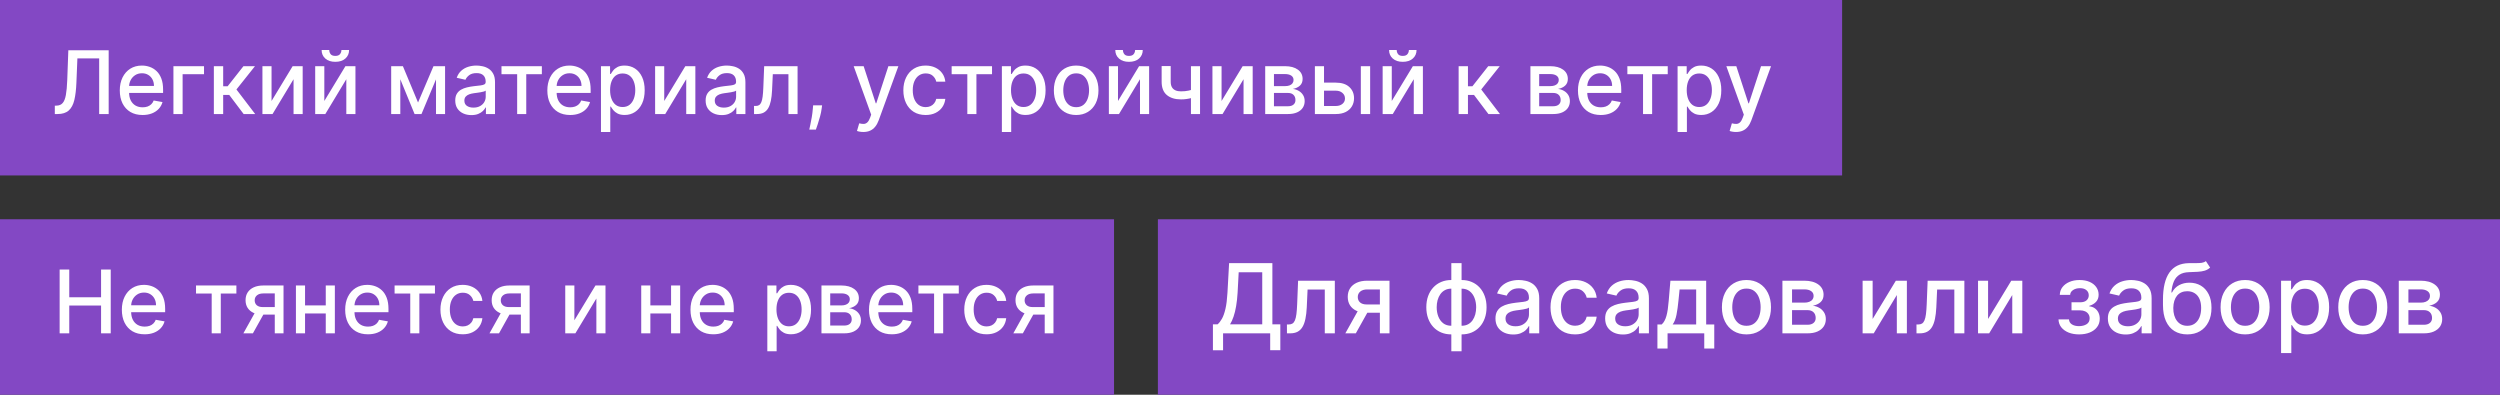
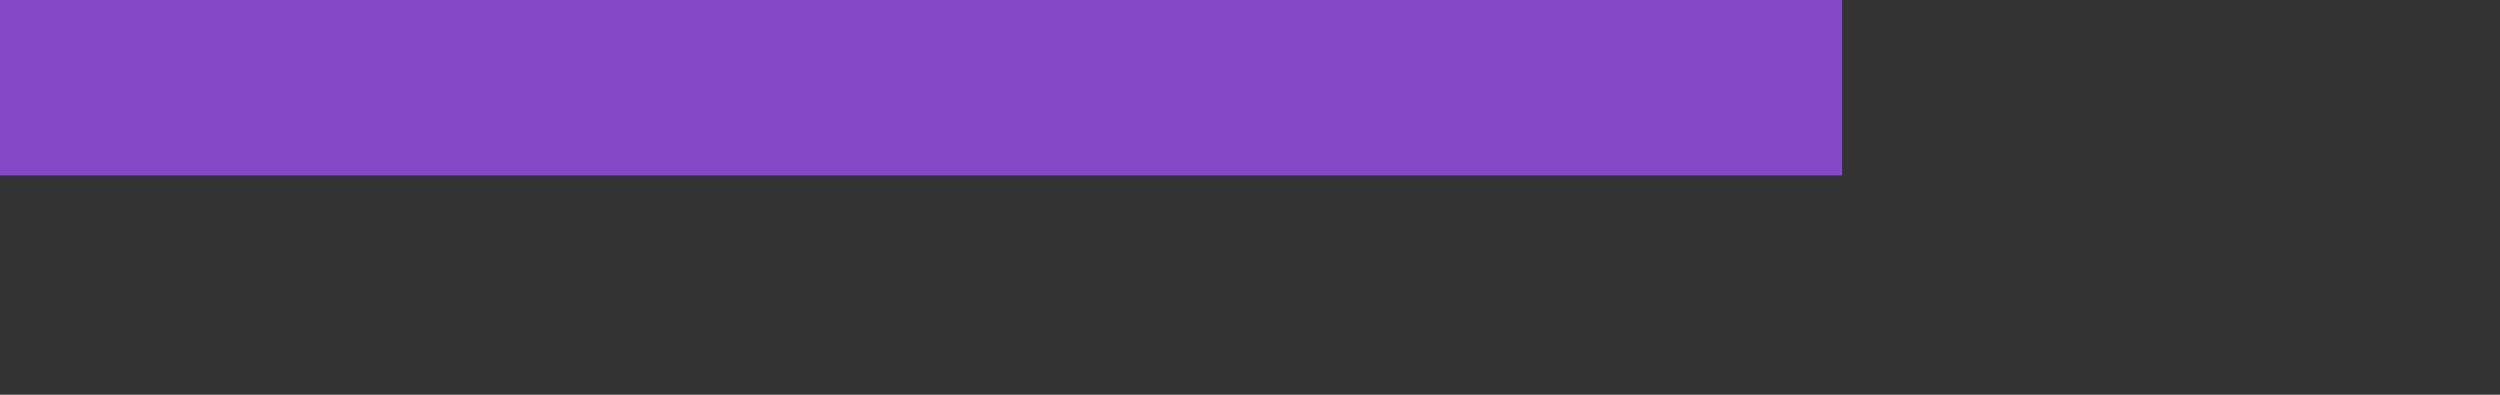
<svg xmlns="http://www.w3.org/2000/svg" width="285" height="45" viewBox="0 0 285 45" fill="none">
  <rect x="0" y="0" width="285" height="45" fill="#333333" stroke="none" />
  <rect width="210" height="20" fill="#8348C4" />
-   <rect y="25" width="127" height="20" fill="#8348C4" />
-   <rect x="132" y="25" width="153" height="20" fill="#8348C4" />
-   <path d="M6.249 13V12.048L6.462 12.041C6.75 12.034 6.978 11.936 7.143 11.746C7.312 11.557 7.433 11.252 7.509 10.83C7.587 10.409 7.639 9.847 7.665 9.143L7.79 5.727H12.389V13H11.305V6.658H8.823L8.71 9.435C8.679 10.213 8.601 10.868 8.475 11.398C8.35 11.926 8.137 12.325 7.836 12.595C7.538 12.865 7.113 13 6.561 13H6.249ZM16.252 13.11C15.715 13.11 15.252 12.995 14.864 12.766C14.478 12.534 14.18 12.208 13.969 11.789C13.76 11.368 13.656 10.874 13.656 10.308C13.656 9.75 13.76 9.257 13.969 8.831C14.18 8.405 14.473 8.072 14.849 7.833C15.228 7.594 15.671 7.474 16.178 7.474C16.485 7.474 16.784 7.525 17.072 7.627C17.361 7.729 17.62 7.889 17.85 8.107C18.08 8.324 18.261 8.607 18.393 8.955C18.526 9.301 18.592 9.721 18.592 10.216V10.592H14.256V9.797H17.552C17.552 9.518 17.495 9.27 17.381 9.055C17.268 8.837 17.108 8.665 16.902 8.54C16.698 8.414 16.459 8.352 16.185 8.352C15.886 8.352 15.626 8.425 15.403 8.572C15.183 8.716 15.013 8.906 14.892 9.14C14.774 9.372 14.714 9.624 14.714 9.896V10.518C14.714 10.882 14.778 11.193 14.906 11.448C15.037 11.704 15.218 11.899 15.45 12.034C15.682 12.167 15.953 12.233 16.263 12.233C16.464 12.233 16.648 12.204 16.813 12.148C16.979 12.088 17.122 12.001 17.243 11.885C17.364 11.769 17.456 11.626 17.52 11.455L18.525 11.636C18.444 11.932 18.3 12.191 18.092 12.414C17.886 12.634 17.626 12.806 17.314 12.929C17.004 13.05 16.65 13.11 16.252 13.11ZM23.258 7.545V8.462H20.818V13H19.77V7.545H23.258ZM24.38 13V7.545H25.442V9.832H25.953L27.753 7.545H29.067L26.954 10.198L29.092 13H27.775L26.131 10.82H25.442V13H24.38ZM30.957 11.512L33.361 7.545H34.505V13H33.465V9.03L31.071 13H29.917V7.545H30.957V11.512ZM36.973 11.512L39.377 7.545H40.521V13H39.48V9.03L37.087 13H35.932V7.545H36.973V11.512ZM38.923 5.699H39.796C39.796 6.099 39.654 6.424 39.37 6.675C39.088 6.924 38.707 7.048 38.227 7.048C37.748 7.048 37.368 6.924 37.087 6.675C36.805 6.424 36.664 6.099 36.664 5.699H37.534C37.534 5.876 37.586 6.034 37.69 6.171C37.794 6.306 37.973 6.374 38.227 6.374C38.475 6.374 38.653 6.306 38.759 6.171C38.868 6.036 38.923 5.879 38.923 5.699ZM47.656 11.686L49.417 7.545H50.333L48.05 13H47.261L45.024 7.545H45.93L47.656 11.686ZM45.635 7.545V13H44.595V7.545H45.635ZM49.705 13V7.545H50.738V13H49.705ZM53.741 13.121C53.395 13.121 53.082 13.057 52.803 12.929C52.524 12.799 52.302 12.611 52.139 12.364C51.978 12.118 51.898 11.816 51.898 11.459C51.898 11.151 51.957 10.898 52.075 10.699C52.194 10.5 52.353 10.343 52.554 10.227C52.756 10.111 52.981 10.023 53.229 9.964C53.478 9.905 53.731 9.86 53.989 9.829C54.316 9.791 54.581 9.76 54.785 9.737C54.988 9.71 55.136 9.669 55.228 9.612C55.321 9.555 55.367 9.463 55.367 9.335V9.31C55.367 9 55.279 8.76 55.104 8.589C54.931 8.419 54.673 8.334 54.33 8.334C53.973 8.334 53.691 8.413 53.485 8.572C53.281 8.728 53.14 8.902 53.062 9.094L52.065 8.866C52.183 8.535 52.356 8.268 52.583 8.064C52.813 7.858 53.077 7.709 53.375 7.616C53.673 7.522 53.987 7.474 54.316 7.474C54.534 7.474 54.764 7.5 55.008 7.553C55.255 7.602 55.484 7.695 55.697 7.83C55.913 7.964 56.089 8.157 56.226 8.408C56.364 8.657 56.432 8.98 56.432 9.378V13H55.395V12.254H55.353C55.284 12.392 55.181 12.527 55.044 12.659C54.907 12.792 54.73 12.902 54.515 12.989C54.299 13.077 54.041 13.121 53.741 13.121ZM53.971 12.268C54.265 12.268 54.516 12.21 54.724 12.095C54.935 11.979 55.095 11.827 55.204 11.64C55.315 11.45 55.371 11.248 55.371 11.033V10.329C55.333 10.367 55.259 10.403 55.15 10.436C55.044 10.467 54.922 10.494 54.785 10.518C54.647 10.539 54.514 10.559 54.383 10.578C54.253 10.595 54.144 10.609 54.057 10.621C53.851 10.647 53.663 10.691 53.492 10.752C53.324 10.814 53.189 10.902 53.087 11.018C52.988 11.132 52.938 11.284 52.938 11.473C52.938 11.736 53.035 11.935 53.229 12.07C53.423 12.202 53.671 12.268 53.971 12.268ZM57.17 8.462V7.545H61.772V8.462H59.993V13H58.956V8.462H57.17ZM64.992 13.11C64.455 13.11 63.992 12.995 63.604 12.766C63.218 12.534 62.92 12.208 62.709 11.789C62.501 11.368 62.397 10.874 62.397 10.308C62.397 9.75 62.501 9.257 62.709 8.831C62.92 8.405 63.213 8.072 63.59 7.833C63.968 7.594 64.411 7.474 64.918 7.474C65.226 7.474 65.524 7.525 65.813 7.627C66.102 7.729 66.361 7.889 66.59 8.107C66.82 8.324 67.001 8.607 67.134 8.955C67.266 9.301 67.333 9.721 67.333 10.216V10.592H62.997V9.797H66.292C66.292 9.518 66.235 9.27 66.122 9.055C66.008 8.837 65.848 8.665 65.642 8.54C65.439 8.414 65.2 8.352 64.925 8.352C64.627 8.352 64.366 8.425 64.144 8.572C63.923 8.716 63.753 8.906 63.632 9.14C63.514 9.372 63.455 9.624 63.455 9.896V10.518C63.455 10.882 63.519 11.193 63.647 11.448C63.777 11.704 63.958 11.899 64.19 12.034C64.422 12.167 64.693 12.233 65.003 12.233C65.204 12.233 65.388 12.204 65.553 12.148C65.719 12.088 65.862 12.001 65.983 11.885C66.104 11.769 66.196 11.626 66.26 11.455L67.265 11.636C67.185 11.932 67.04 12.191 66.832 12.414C66.626 12.634 66.367 12.806 66.054 12.929C65.744 13.05 65.39 13.11 64.992 13.11ZM68.511 15.046V7.545H69.548V8.43H69.636C69.698 8.316 69.787 8.185 69.903 8.036C70.019 7.886 70.18 7.756 70.386 7.645C70.592 7.531 70.864 7.474 71.202 7.474C71.643 7.474 72.036 7.586 72.381 7.808C72.727 8.031 72.998 8.352 73.195 8.771C73.394 9.19 73.493 9.694 73.493 10.283C73.493 10.873 73.395 11.378 73.198 11.8C73.002 12.219 72.732 12.542 72.388 12.769C72.045 12.994 71.653 13.107 71.213 13.107C70.882 13.107 70.611 13.051 70.4 12.94C70.192 12.828 70.028 12.698 69.91 12.549C69.791 12.4 69.7 12.267 69.636 12.151H69.572V15.046H68.511ZM69.551 10.273C69.551 10.656 69.607 10.992 69.718 11.281C69.829 11.57 69.99 11.796 70.201 11.96C70.412 12.12 70.67 12.201 70.975 12.201C71.292 12.201 71.558 12.117 71.771 11.949C71.984 11.778 72.145 11.548 72.254 11.256C72.365 10.965 72.421 10.637 72.421 10.273C72.421 9.913 72.366 9.59 72.257 9.303C72.151 9.017 71.99 8.791 71.774 8.625C71.561 8.459 71.295 8.376 70.975 8.376C70.667 8.376 70.407 8.456 70.194 8.614C69.983 8.773 69.823 8.994 69.715 9.278C69.606 9.562 69.551 9.894 69.551 10.273ZM75.723 11.512L78.127 7.545H79.271V13H78.23V9.03L75.837 13H74.683V7.545H75.723V11.512ZM82.285 13.121C81.94 13.121 81.627 13.057 81.348 12.929C81.069 12.799 80.847 12.611 80.684 12.364C80.523 12.118 80.442 11.816 80.442 11.459C80.442 11.151 80.502 10.898 80.62 10.699C80.738 10.5 80.898 10.343 81.099 10.227C81.301 10.111 81.526 10.023 81.774 9.964C82.023 9.905 82.276 9.86 82.534 9.829C82.861 9.791 83.126 9.76 83.329 9.737C83.533 9.71 83.681 9.669 83.773 9.612C83.866 9.555 83.912 9.463 83.912 9.335V9.31C83.912 9 83.824 8.76 83.649 8.589C83.476 8.419 83.218 8.334 82.875 8.334C82.517 8.334 82.236 8.413 82.03 8.572C81.826 8.728 81.685 8.902 81.607 9.094L80.609 8.866C80.728 8.535 80.901 8.268 81.128 8.064C81.358 7.858 81.621 7.709 81.92 7.616C82.218 7.522 82.532 7.474 82.861 7.474C83.079 7.474 83.309 7.5 83.553 7.553C83.799 7.602 84.029 7.695 84.242 7.83C84.458 7.964 84.634 8.157 84.771 8.408C84.909 8.657 84.977 8.98 84.977 9.378V13H83.94V12.254H83.898C83.829 12.392 83.726 12.527 83.589 12.659C83.451 12.792 83.275 12.902 83.06 12.989C82.844 13.077 82.586 13.121 82.285 13.121ZM82.516 12.268C82.81 12.268 83.061 12.21 83.269 12.095C83.48 11.979 83.64 11.827 83.749 11.64C83.86 11.45 83.915 11.248 83.915 11.033V10.329C83.878 10.367 83.804 10.403 83.695 10.436C83.589 10.467 83.467 10.494 83.329 10.518C83.192 10.539 83.058 10.559 82.928 10.578C82.798 10.595 82.689 10.609 82.602 10.621C82.396 10.647 82.207 10.691 82.037 10.752C81.869 10.814 81.734 10.902 81.632 11.018C81.533 11.132 81.483 11.284 81.483 11.473C81.483 11.736 81.58 11.935 81.774 12.07C81.968 12.202 82.216 12.268 82.516 12.268ZM85.962 13L85.958 12.08H86.154C86.305 12.08 86.432 12.048 86.534 11.984C86.638 11.918 86.723 11.807 86.789 11.651C86.856 11.494 86.906 11.279 86.942 11.004C86.978 10.727 87.004 10.379 87.02 9.96L87.116 7.545H90.923V13H89.882V8.462H88.1L88.014 10.315C87.993 10.765 87.947 11.158 87.876 11.494C87.807 11.831 87.707 12.111 87.574 12.336C87.442 12.559 87.271 12.725 87.063 12.837C86.854 12.945 86.601 13 86.303 13H85.962ZM93.72 12.006L93.667 12.393C93.631 12.677 93.571 12.973 93.486 13.28C93.403 13.591 93.317 13.878 93.227 14.143C93.139 14.409 93.067 14.619 93.01 14.776H92.257C92.288 14.629 92.331 14.43 92.385 14.179C92.439 13.93 92.493 13.652 92.545 13.345C92.597 13.037 92.636 12.723 92.662 12.403L92.697 12.006H93.72ZM98.42 15.046C98.261 15.046 98.117 15.032 97.987 15.006C97.857 14.983 97.76 14.957 97.696 14.928L97.951 14.058C98.145 14.11 98.318 14.133 98.47 14.126C98.621 14.119 98.755 14.062 98.871 13.955C98.99 13.849 99.094 13.675 99.184 13.433L99.315 13.071L97.319 7.545H98.456L99.837 11.778H99.894L101.275 7.545H102.415L100.167 13.728C100.063 14.012 99.93 14.252 99.769 14.449C99.609 14.648 99.417 14.797 99.194 14.896C98.972 14.996 98.714 15.046 98.42 15.046ZM105.525 13.11C104.997 13.11 104.543 12.991 104.161 12.751C103.783 12.51 103.491 12.177 103.288 11.754C103.084 11.33 102.982 10.845 102.982 10.298C102.982 9.744 103.087 9.255 103.295 8.831C103.503 8.405 103.797 8.072 104.176 7.833C104.554 7.594 105.001 7.474 105.514 7.474C105.929 7.474 106.298 7.551 106.622 7.705C106.947 7.857 107.208 8.07 107.407 8.344C107.608 8.619 107.728 8.94 107.766 9.307H106.732C106.676 9.051 106.545 8.831 106.342 8.646C106.141 8.462 105.871 8.369 105.532 8.369C105.236 8.369 104.977 8.447 104.754 8.604C104.534 8.758 104.363 8.978 104.24 9.264C104.116 9.548 104.055 9.884 104.055 10.273C104.055 10.671 104.115 11.014 104.236 11.303C104.357 11.591 104.527 11.815 104.747 11.974C104.97 12.132 105.231 12.212 105.532 12.212C105.733 12.212 105.916 12.175 106.079 12.102C106.245 12.026 106.383 11.918 106.494 11.778C106.608 11.639 106.687 11.471 106.732 11.274H107.766C107.728 11.627 107.613 11.942 107.421 12.219C107.23 12.496 106.973 12.713 106.651 12.872C106.331 13.031 105.956 13.11 105.525 13.11ZM108.488 8.462V7.545H113.091V8.462H111.312V13H110.275V8.462H108.488ZM114.214 15.046V7.545H115.251V8.43H115.339C115.401 8.316 115.49 8.185 115.606 8.036C115.722 7.886 115.883 7.756 116.089 7.645C116.295 7.531 116.567 7.474 116.906 7.474C117.346 7.474 117.739 7.586 118.085 7.808C118.43 8.031 118.701 8.352 118.898 8.771C119.097 9.19 119.196 9.694 119.196 10.283C119.196 10.873 119.098 11.378 118.901 11.8C118.705 12.219 118.435 12.542 118.092 12.769C117.748 12.994 117.357 13.107 116.916 13.107C116.585 13.107 116.314 13.051 116.103 12.94C115.895 12.828 115.731 12.698 115.613 12.549C115.495 12.4 115.403 12.267 115.339 12.151H115.276V15.046H114.214ZM115.254 10.273C115.254 10.656 115.31 10.992 115.421 11.281C115.532 11.57 115.693 11.796 115.904 11.96C116.115 12.12 116.373 12.201 116.678 12.201C116.996 12.201 117.261 12.117 117.474 11.949C117.687 11.778 117.848 11.548 117.957 11.256C118.068 10.965 118.124 10.637 118.124 10.273C118.124 9.913 118.069 9.59 117.96 9.303C117.854 9.017 117.693 8.791 117.477 8.625C117.264 8.459 116.998 8.376 116.678 8.376C116.371 8.376 116.11 8.456 115.897 8.614C115.686 8.773 115.527 8.994 115.418 9.278C115.309 9.562 115.254 9.894 115.254 10.273ZM122.683 13.11C122.172 13.11 121.726 12.993 121.344 12.758C120.963 12.524 120.667 12.196 120.457 11.775C120.246 11.354 120.141 10.861 120.141 10.298C120.141 9.732 120.246 9.237 120.457 8.813C120.667 8.389 120.963 8.06 121.344 7.826C121.726 7.592 122.172 7.474 122.683 7.474C123.195 7.474 123.641 7.592 124.022 7.826C124.403 8.06 124.699 8.389 124.91 8.813C125.121 9.237 125.226 9.732 125.226 10.298C125.226 10.861 125.121 11.354 124.91 11.775C124.699 12.196 124.403 12.524 124.022 12.758C123.641 12.993 123.195 13.11 122.683 13.11ZM122.687 12.219C123.018 12.219 123.293 12.131 123.511 11.956C123.728 11.781 123.889 11.548 123.994 11.256C124.1 10.965 124.153 10.644 124.153 10.294C124.153 9.946 124.1 9.626 123.994 9.335C123.889 9.042 123.728 8.806 123.511 8.629C123.293 8.451 123.018 8.362 122.687 8.362C122.353 8.362 122.076 8.451 121.856 8.629C121.638 8.806 121.476 9.042 121.369 9.335C121.265 9.626 121.213 9.946 121.213 10.294C121.213 10.644 121.265 10.965 121.369 11.256C121.476 11.548 121.638 11.781 121.856 11.956C122.076 12.131 122.353 12.219 122.687 12.219ZM127.452 11.512L129.856 7.545H130.999V13H129.959V9.03L127.565 13H126.411V7.545H127.452V11.512ZM129.401 5.699H130.275C130.275 6.099 130.133 6.424 129.849 6.675C129.567 6.924 129.186 7.048 128.705 7.048C128.227 7.048 127.847 6.924 127.565 6.675C127.283 6.424 127.143 6.099 127.143 5.699H128.013C128.013 5.876 128.065 6.034 128.169 6.171C128.273 6.306 128.452 6.374 128.705 6.374C128.954 6.374 129.131 6.306 129.238 6.171C129.347 6.036 129.401 5.879 129.401 5.699ZM136.805 7.545V13H135.768V7.545H136.805ZM136.354 10.077V10.994C136.191 11.06 136.018 11.119 135.836 11.171C135.653 11.221 135.462 11.26 135.26 11.288C135.059 11.317 134.85 11.331 134.632 11.331C133.957 11.331 133.421 11.166 133.023 10.837C132.626 10.506 132.427 9.999 132.427 9.317V7.535H133.46V9.317C133.46 9.576 133.507 9.785 133.602 9.946C133.697 10.107 133.832 10.225 134.007 10.301C134.182 10.377 134.39 10.415 134.632 10.415C134.952 10.415 135.246 10.385 135.516 10.326C135.788 10.264 136.068 10.182 136.354 10.077ZM139.258 11.512L141.662 7.545H142.806V13H141.765V9.03L139.372 13H138.218V7.545H139.258V11.512ZM144.233 13V7.545H146.495C147.111 7.545 147.599 7.677 147.958 7.94C148.318 8.2 148.498 8.554 148.498 9.001C148.498 9.321 148.396 9.574 148.193 9.761C147.989 9.948 147.719 10.074 147.383 10.138C147.627 10.166 147.851 10.24 148.054 10.358C148.258 10.474 148.421 10.63 148.544 10.827C148.67 11.023 148.733 11.258 148.733 11.53C148.733 11.819 148.658 12.074 148.509 12.297C148.36 12.517 148.143 12.69 147.859 12.815C147.577 12.938 147.238 13 146.84 13H144.233ZM145.231 12.112H146.84C147.103 12.112 147.309 12.05 147.458 11.924C147.607 11.799 147.681 11.628 147.681 11.413C147.681 11.159 147.607 10.96 147.458 10.816C147.309 10.669 147.103 10.596 146.84 10.596H145.231V12.112ZM145.231 9.818H146.506C146.705 9.818 146.875 9.79 147.017 9.733C147.162 9.676 147.272 9.596 147.348 9.491C147.426 9.385 147.465 9.259 147.465 9.115C147.465 8.904 147.378 8.74 147.206 8.621C147.033 8.503 146.796 8.444 146.495 8.444H145.231V9.818ZM150.696 9.42H152.28C152.948 9.42 153.462 9.586 153.821 9.918C154.181 10.249 154.361 10.676 154.361 11.2C154.361 11.54 154.281 11.847 154.12 12.119C153.959 12.392 153.723 12.607 153.413 12.766C153.103 12.922 152.725 13 152.28 13H149.897V7.545H150.938V12.084H152.28C152.586 12.084 152.837 12.005 153.033 11.846C153.23 11.685 153.328 11.48 153.328 11.232C153.328 10.969 153.23 10.755 153.033 10.589C152.837 10.421 152.586 10.337 152.28 10.337H150.696V9.42ZM155.135 13V7.545H156.197V13H155.135ZM158.662 11.512L161.067 7.545H162.21V13H161.17V9.03L158.776 13H157.622V7.545H158.662V11.512ZM160.612 5.699H161.486C161.486 6.099 161.344 6.424 161.059 6.675C160.778 6.924 160.397 7.048 159.916 7.048C159.438 7.048 159.058 6.924 158.776 6.675C158.494 6.424 158.354 6.099 158.354 5.699H159.224C159.224 5.876 159.276 6.034 159.38 6.171C159.484 6.306 159.663 6.374 159.916 6.374C160.165 6.374 160.342 6.306 160.449 6.171C160.558 6.036 160.612 5.879 160.612 5.699ZM166.284 13V7.545H167.346V9.832H167.857L169.658 7.545H170.972L168.859 10.198L170.996 13H169.679L168.035 10.82H167.346V13H166.284ZM174.468 13V7.545H176.73C177.345 7.545 177.833 7.677 178.193 7.94C178.553 8.2 178.733 8.554 178.733 9.001C178.733 9.321 178.631 9.574 178.427 9.761C178.224 9.948 177.954 10.074 177.618 10.138C177.861 10.166 178.085 10.24 178.289 10.358C178.492 10.474 178.656 10.63 178.779 10.827C178.904 11.023 178.967 11.258 178.967 11.53C178.967 11.819 178.892 12.074 178.743 12.297C178.594 12.517 178.377 12.69 178.093 12.815C177.812 12.938 177.472 13 177.074 13H174.468ZM175.466 12.112H177.074C177.337 12.112 177.543 12.05 177.692 11.924C177.841 11.799 177.916 11.628 177.916 11.413C177.916 11.159 177.841 10.96 177.692 10.816C177.543 10.669 177.337 10.596 177.074 10.596H175.466V12.112ZM175.466 9.818H176.74C176.939 9.818 177.11 9.79 177.252 9.733C177.396 9.676 177.506 9.596 177.582 9.491C177.66 9.385 177.699 9.259 177.699 9.115C177.699 8.904 177.613 8.74 177.44 8.621C177.267 8.503 177.03 8.444 176.73 8.444H175.466V9.818ZM182.483 13.11C181.945 13.11 181.482 12.995 181.094 12.766C180.708 12.534 180.41 12.208 180.199 11.789C179.991 11.368 179.887 10.874 179.887 10.308C179.887 9.75 179.991 9.257 180.199 8.831C180.41 8.405 180.703 8.072 181.08 7.833C181.459 7.594 181.901 7.474 182.408 7.474C182.716 7.474 183.014 7.525 183.303 7.627C183.592 7.729 183.851 7.889 184.081 8.107C184.31 8.324 184.491 8.607 184.624 8.955C184.757 9.301 184.823 9.721 184.823 10.216V10.592H180.487V9.797H183.782C183.782 9.518 183.725 9.27 183.612 9.055C183.498 8.837 183.338 8.665 183.132 8.54C182.929 8.414 182.69 8.352 182.415 8.352C182.117 8.352 181.856 8.425 181.634 8.572C181.414 8.716 181.243 8.906 181.123 9.14C181.004 9.372 180.945 9.624 180.945 9.896V10.518C180.945 10.882 181.009 11.193 181.137 11.448C181.267 11.704 181.448 11.899 181.68 12.034C181.912 12.167 182.183 12.233 182.493 12.233C182.694 12.233 182.878 12.204 183.044 12.148C183.209 12.088 183.353 12.001 183.473 11.885C183.594 11.769 183.686 11.626 183.75 11.455L184.755 11.636C184.675 11.932 184.53 12.191 184.322 12.414C184.116 12.634 183.857 12.806 183.544 12.929C183.234 13.05 182.88 13.11 182.483 13.11ZM185.52 8.462V7.545H190.122V8.462H188.343V13H187.306V8.462H185.52ZM191.245 15.046V7.545H192.282V8.43H192.371C192.432 8.316 192.521 8.185 192.637 8.036C192.753 7.886 192.914 7.756 193.12 7.645C193.326 7.531 193.598 7.474 193.937 7.474C194.377 7.474 194.77 7.586 195.116 7.808C195.461 8.031 195.732 8.352 195.929 8.771C196.128 9.19 196.227 9.694 196.227 10.283C196.227 10.873 196.129 11.378 195.933 11.8C195.736 12.219 195.466 12.542 195.123 12.769C194.78 12.994 194.388 13.107 193.947 13.107C193.616 13.107 193.345 13.051 193.134 12.94C192.926 12.828 192.763 12.698 192.644 12.549C192.526 12.4 192.435 12.267 192.371 12.151H192.307V15.046H191.245ZM192.286 10.273C192.286 10.656 192.341 10.992 192.452 11.281C192.564 11.57 192.725 11.796 192.935 11.96C193.146 12.12 193.404 12.201 193.71 12.201C194.027 12.201 194.292 12.117 194.505 11.949C194.718 11.778 194.879 11.548 194.988 11.256C195.099 10.965 195.155 10.637 195.155 10.273C195.155 9.913 195.1 9.59 194.991 9.303C194.885 9.017 194.724 8.791 194.509 8.625C194.295 8.459 194.029 8.376 193.71 8.376C193.402 8.376 193.141 8.456 192.928 8.614C192.718 8.773 192.558 8.994 192.449 9.278C192.34 9.562 192.286 9.894 192.286 10.273ZM197.903 15.046C197.744 15.046 197.599 15.032 197.469 15.006C197.339 14.983 197.242 14.957 197.178 14.928L197.434 14.058C197.628 14.11 197.801 14.133 197.952 14.126C198.104 14.119 198.238 14.062 198.354 13.955C198.472 13.849 198.576 13.675 198.666 13.433L198.797 13.071L196.802 7.545H197.938L199.319 11.778H199.376L200.758 7.545H201.898L199.65 13.728C199.546 14.012 199.413 14.252 199.252 14.449C199.091 14.648 198.899 14.797 198.677 14.896C198.454 14.996 198.196 15.046 197.903 15.046Z" fill="white" />
-   <path d="M6.799 38V30.727H7.896V33.888H11.522V30.727H12.623V38H11.522V34.829H7.896V38H6.799ZM16.486 38.11C15.949 38.11 15.486 37.995 15.098 37.766C14.712 37.534 14.414 37.208 14.203 36.789C13.995 36.368 13.891 35.874 13.891 35.308C13.891 34.749 13.995 34.257 14.203 33.831C14.414 33.405 14.707 33.072 15.084 32.833C15.463 32.594 15.905 32.474 16.412 32.474C16.72 32.474 17.018 32.525 17.307 32.627C17.596 32.729 17.855 32.889 18.084 33.106C18.314 33.324 18.495 33.607 18.628 33.955C18.76 34.301 18.827 34.721 18.827 35.216V35.592H14.491V34.797H17.786C17.786 34.517 17.729 34.27 17.616 34.055C17.502 33.837 17.342 33.665 17.136 33.54C16.933 33.414 16.694 33.352 16.419 33.352C16.121 33.352 15.86 33.425 15.638 33.572C15.418 33.716 15.247 33.906 15.126 34.14C15.008 34.372 14.949 34.624 14.949 34.896V35.518C14.949 35.882 15.013 36.193 15.141 36.448C15.271 36.704 15.452 36.899 15.684 37.034C15.916 37.167 16.187 37.233 16.497 37.233C16.698 37.233 16.882 37.205 17.048 37.148C17.213 37.089 17.357 37.001 17.477 36.885C17.598 36.769 17.69 36.626 17.754 36.455L18.759 36.636C18.679 36.932 18.534 37.191 18.326 37.414C18.12 37.634 17.861 37.806 17.548 37.929C17.238 38.05 16.884 38.11 16.486 38.11ZM22.346 33.462V32.545H26.948V33.462H25.169V38H24.132V33.462H22.346ZM31.324 38V33.451H30.017C29.707 33.451 29.466 33.523 29.293 33.668C29.12 33.812 29.034 34.001 29.034 34.236C29.034 34.468 29.113 34.655 29.271 34.797C29.433 34.937 29.657 35.006 29.946 35.006H31.633V35.866H29.946C29.544 35.866 29.196 35.8 28.902 35.667C28.611 35.532 28.386 35.341 28.227 35.095C28.071 34.849 27.993 34.558 27.993 34.222C27.993 33.878 28.074 33.582 28.235 33.334C28.398 33.083 28.631 32.889 28.934 32.751C29.239 32.614 29.601 32.545 30.017 32.545H32.322V38H31.324ZM27.744 38L29.282 35.244H30.369L28.831 38H27.744ZM37.432 34.815V35.734H34.477V34.815H37.432ZM34.776 32.545V38H33.735V32.545H34.776ZM38.174 32.545V38H37.137V32.545H38.174ZM41.946 38.11C41.408 38.11 40.945 37.995 40.557 37.766C40.171 37.534 39.873 37.208 39.662 36.789C39.454 36.368 39.35 35.874 39.35 35.308C39.35 34.749 39.454 34.257 39.662 33.831C39.873 33.405 40.166 33.072 40.543 32.833C40.922 32.594 41.364 32.474 41.871 32.474C42.179 32.474 42.477 32.525 42.766 32.627C43.055 32.729 43.314 32.889 43.544 33.106C43.773 33.324 43.954 33.607 44.087 33.955C44.219 34.301 44.286 34.721 44.286 35.216V35.592H39.95V34.797H43.245C43.245 34.517 43.188 34.27 43.075 34.055C42.961 33.837 42.801 33.665 42.595 33.54C42.392 33.414 42.153 33.352 41.878 33.352C41.58 33.352 41.319 33.425 41.097 33.572C40.877 33.716 40.706 33.906 40.585 34.14C40.467 34.372 40.408 34.624 40.408 34.896V35.518C40.408 35.882 40.472 36.193 40.6 36.448C40.73 36.704 40.911 36.899 41.143 37.034C41.375 37.167 41.646 37.233 41.956 37.233C42.157 37.233 42.341 37.205 42.507 37.148C42.672 37.089 42.816 37.001 42.936 36.885C43.057 36.769 43.149 36.626 43.213 36.455L44.218 36.636C44.138 36.932 43.993 37.191 43.785 37.414C43.579 37.634 43.32 37.806 43.007 37.929C42.697 38.05 42.343 38.11 41.946 38.11ZM44.983 33.462V32.545H49.585V33.462H47.806V38H46.769V33.462H44.983ZM52.752 38.11C52.224 38.11 51.769 37.99 51.388 37.751C51.009 37.51 50.718 37.177 50.514 36.754C50.311 36.33 50.209 35.844 50.209 35.298C50.209 34.744 50.313 34.255 50.522 33.831C50.73 33.405 51.023 33.072 51.402 32.833C51.781 32.594 52.227 32.474 52.741 32.474C53.155 32.474 53.525 32.551 53.849 32.705C54.173 32.857 54.435 33.07 54.634 33.344C54.835 33.619 54.955 33.94 54.992 34.307H53.959C53.902 34.051 53.772 33.831 53.568 33.646C53.367 33.462 53.097 33.369 52.759 33.369C52.463 33.369 52.203 33.447 51.981 33.604C51.761 33.758 51.589 33.978 51.466 34.264C51.343 34.548 51.281 34.885 51.281 35.273C51.281 35.67 51.342 36.014 51.462 36.303C51.583 36.591 51.754 36.815 51.974 36.974C52.196 37.132 52.458 37.212 52.759 37.212C52.96 37.212 53.142 37.175 53.306 37.102C53.471 37.026 53.61 36.918 53.721 36.778C53.835 36.639 53.914 36.471 53.959 36.274H54.992C54.955 36.627 54.84 36.942 54.648 37.219C54.456 37.496 54.199 37.714 53.877 37.872C53.558 38.031 53.182 38.11 52.752 38.11ZM59.381 38V33.451H58.074C57.764 33.451 57.522 33.523 57.349 33.668C57.177 33.812 57.09 34.001 57.09 34.236C57.09 34.468 57.169 34.655 57.328 34.797C57.489 34.937 57.714 35.006 58.003 35.006H59.69V35.866H58.003C57.6 35.866 57.252 35.8 56.959 35.667C56.668 35.532 56.443 35.341 56.284 35.095C56.128 34.849 56.05 34.558 56.05 34.222C56.05 33.878 56.13 33.582 56.291 33.334C56.455 33.083 56.688 32.889 56.991 32.751C57.296 32.614 57.657 32.545 58.074 32.545H60.379V38H59.381ZM55.801 38L57.339 35.244H58.425L56.888 38H55.801ZM65.479 36.512L67.883 32.545H69.026V38H67.986V34.03L65.593 38H64.438V32.545H65.479V36.512ZM76.797 34.815V35.734H73.843V34.815H76.797ZM74.141 32.545V38H73.1V32.545H74.141ZM77.539 32.545V38H76.502V32.545H77.539ZM81.311 38.11C80.773 38.11 80.311 37.995 79.922 37.766C79.536 37.534 79.238 37.208 79.027 36.789C78.819 36.368 78.715 35.874 78.715 35.308C78.715 34.749 78.819 34.257 79.027 33.831C79.238 33.405 79.532 33.072 79.908 32.833C80.287 32.594 80.73 32.474 81.236 32.474C81.544 32.474 81.842 32.525 82.131 32.627C82.42 32.729 82.679 32.889 82.909 33.106C83.138 33.324 83.32 33.607 83.452 33.955C83.585 34.301 83.651 34.721 83.651 35.216V35.592H79.315V34.797H82.61C82.61 34.517 82.554 34.27 82.44 34.055C82.326 33.837 82.166 33.665 81.961 33.54C81.757 33.414 81.518 33.352 81.243 33.352C80.945 33.352 80.684 33.425 80.462 33.572C80.242 33.716 80.071 33.906 79.951 34.14C79.832 34.372 79.773 34.624 79.773 34.896V35.518C79.773 35.882 79.837 36.193 79.965 36.448C80.095 36.704 80.276 36.899 80.508 37.034C80.74 37.167 81.011 37.233 81.321 37.233C81.523 37.233 81.706 37.205 81.872 37.148C82.037 37.089 82.181 37.001 82.302 36.885C82.422 36.769 82.515 36.626 82.579 36.455L83.584 36.636C83.503 36.932 83.359 37.191 83.15 37.414C82.944 37.634 82.685 37.806 82.373 37.929C82.062 38.05 81.709 38.11 81.311 38.11ZM87.475 40.045V32.545H88.512V33.43H88.601C88.663 33.316 88.751 33.185 88.868 33.035C88.984 32.886 89.144 32.756 89.35 32.645C89.556 32.531 89.829 32.474 90.167 32.474C90.608 32.474 91.001 32.586 91.346 32.808C91.692 33.031 91.963 33.352 92.159 33.771C92.358 34.19 92.458 34.694 92.458 35.283C92.458 35.873 92.359 36.378 92.163 36.8C91.966 37.219 91.697 37.542 91.353 37.769C91.01 37.994 90.618 38.106 90.178 38.106C89.847 38.106 89.575 38.051 89.365 37.94C89.156 37.828 88.993 37.698 88.875 37.549C88.756 37.4 88.665 37.267 88.601 37.151H88.537V40.045H87.475ZM88.516 35.273C88.516 35.656 88.572 35.992 88.683 36.281C88.794 36.57 88.955 36.796 89.166 36.959C89.376 37.12 89.635 37.201 89.94 37.201C90.257 37.201 90.522 37.117 90.735 36.949C90.948 36.778 91.109 36.548 91.218 36.256C91.33 35.965 91.385 35.637 91.385 35.273C91.385 34.913 91.331 34.59 91.222 34.303C91.115 34.017 90.954 33.791 90.739 33.625C90.526 33.459 90.26 33.376 89.94 33.376C89.632 33.376 89.372 33.456 89.159 33.614C88.948 33.773 88.788 33.994 88.679 34.278C88.57 34.562 88.516 34.894 88.516 35.273ZM93.647 38V32.545H95.909C96.525 32.545 97.013 32.677 97.373 32.94C97.732 33.2 97.912 33.554 97.912 34.001C97.912 34.321 97.811 34.574 97.607 34.761C97.403 34.948 97.133 35.074 96.797 35.138C97.041 35.166 97.265 35.24 97.468 35.358C97.672 35.474 97.835 35.63 97.959 35.827C98.084 36.023 98.147 36.258 98.147 36.53C98.147 36.819 98.072 37.074 97.923 37.297C97.774 37.517 97.557 37.69 97.273 37.815C96.991 37.938 96.652 38 96.254 38H93.647ZM94.645 37.112H96.254C96.517 37.112 96.723 37.05 96.872 36.924C97.021 36.798 97.096 36.628 97.096 36.413C97.096 36.159 97.021 35.961 96.872 35.816C96.723 35.669 96.517 35.596 96.254 35.596H94.645V37.112ZM94.645 34.818H95.92C96.119 34.818 96.289 34.79 96.431 34.733C96.576 34.676 96.686 34.596 96.762 34.492C96.84 34.385 96.879 34.26 96.879 34.115C96.879 33.904 96.793 33.74 96.62 33.621C96.447 33.503 96.21 33.444 95.909 33.444H94.645V34.818ZM101.662 38.11C101.125 38.11 100.662 37.995 100.274 37.766C99.888 37.534 99.59 37.208 99.379 36.789C99.171 36.368 99.066 35.874 99.066 35.308C99.066 34.749 99.171 34.257 99.379 33.831C99.59 33.405 99.883 33.072 100.26 32.833C100.638 32.594 101.081 32.474 101.588 32.474C101.895 32.474 102.194 32.525 102.483 32.627C102.771 32.729 103.031 32.889 103.26 33.106C103.49 33.324 103.671 33.607 103.804 33.955C103.936 34.301 104.002 34.721 104.002 35.216V35.592H99.666V34.797H102.962C102.962 34.517 102.905 34.27 102.792 34.055C102.678 33.837 102.518 33.665 102.312 33.54C102.109 33.414 101.869 33.352 101.595 33.352C101.297 33.352 101.036 33.425 100.814 33.572C100.593 33.716 100.423 33.906 100.302 34.14C100.184 34.372 100.125 34.624 100.125 34.896V35.518C100.125 35.882 100.189 36.193 100.316 36.448C100.447 36.704 100.628 36.899 100.86 37.034C101.092 37.167 101.363 37.233 101.673 37.233C101.874 37.233 102.058 37.205 102.223 37.148C102.389 37.089 102.532 37.001 102.653 36.885C102.774 36.769 102.866 36.626 102.93 36.455L103.935 36.636C103.855 36.932 103.71 37.191 103.502 37.414C103.296 37.634 103.037 37.806 102.724 37.929C102.414 38.05 102.06 38.11 101.662 38.11ZM104.699 33.462V32.545H109.302V33.462H107.523V38H106.486V33.462H104.699ZM112.468 38.11C111.94 38.11 111.486 37.99 111.105 37.751C110.726 37.51 110.435 37.177 110.231 36.754C110.028 36.33 109.926 35.844 109.926 35.298C109.926 34.744 110.03 34.255 110.238 33.831C110.447 33.405 110.74 33.072 111.119 32.833C111.498 32.594 111.944 32.474 112.458 32.474C112.872 32.474 113.241 32.551 113.566 32.705C113.89 32.857 114.152 33.07 114.35 33.344C114.552 33.619 114.671 33.94 114.709 34.307H113.676C113.619 34.051 113.489 33.831 113.285 33.646C113.084 33.462 112.814 33.369 112.475 33.369C112.18 33.369 111.92 33.447 111.698 33.604C111.478 33.758 111.306 33.978 111.183 34.264C111.06 34.548 110.998 34.885 110.998 35.273C110.998 35.67 111.059 36.014 111.179 36.303C111.3 36.591 111.471 36.815 111.691 36.974C111.913 37.132 112.175 37.212 112.475 37.212C112.677 37.212 112.859 37.175 113.022 37.102C113.188 37.026 113.327 36.918 113.438 36.778C113.551 36.639 113.631 36.471 113.676 36.274H114.709C114.671 36.627 114.556 36.942 114.365 37.219C114.173 37.496 113.916 37.714 113.594 37.872C113.275 38.031 112.899 38.11 112.468 38.11ZM119.097 38V33.451H117.791C117.481 33.451 117.239 33.523 117.066 33.668C116.893 33.812 116.807 34.001 116.807 34.236C116.807 34.468 116.886 34.655 117.045 34.797C117.206 34.937 117.431 35.006 117.72 35.006H119.406V35.866H117.72C117.317 35.866 116.969 35.8 116.676 35.667C116.384 35.532 116.16 35.341 116.001 35.095C115.845 34.849 115.767 34.558 115.767 34.222C115.767 33.878 115.847 33.582 116.008 33.334C116.171 33.083 116.405 32.889 116.708 32.751C117.013 32.614 117.374 32.545 117.791 32.545H120.095V38H119.097ZM115.518 38L117.056 35.244H118.142L116.605 38H115.518Z" fill="white" />
-   <path d="M138.273 39.934V36.977H138.801C138.98 36.825 139.148 36.611 139.305 36.332C139.461 36.053 139.594 35.677 139.703 35.203C139.813 34.729 139.888 34.121 139.93 33.379L140.117 30H145.051V36.977H145.957V39.922H144.801V38H139.43V39.934H138.273ZM140.223 36.977H143.895V31.039H141.211L141.086 33.379C141.052 33.944 140.996 34.452 140.918 34.902C140.842 35.353 140.745 35.751 140.625 36.098C140.508 36.441 140.374 36.734 140.223 36.977ZM146.713 38L146.709 36.988H146.924C147.09 36.988 147.23 36.953 147.342 36.883C147.456 36.81 147.55 36.688 147.623 36.516C147.696 36.344 147.752 36.107 147.791 35.805C147.83 35.5 147.859 35.117 147.877 34.656L147.982 32H152.17V38H151.025V33.008H149.064L148.971 35.047C148.947 35.542 148.896 35.974 148.818 36.344C148.743 36.714 148.632 37.022 148.486 37.27C148.34 37.514 148.153 37.698 147.924 37.82C147.695 37.94 147.416 38 147.088 38H146.713ZM157.306 38V32.996H155.868C155.527 32.996 155.261 33.075 155.071 33.234C154.881 33.393 154.786 33.602 154.786 33.859C154.786 34.115 154.873 34.32 155.048 34.477C155.225 34.63 155.472 34.707 155.79 34.707H157.646V35.652H155.79C155.347 35.652 154.965 35.579 154.642 35.434C154.321 35.285 154.074 35.075 153.899 34.805C153.728 34.534 153.642 34.214 153.642 33.844C153.642 33.466 153.73 33.141 153.907 32.867C154.087 32.591 154.343 32.378 154.677 32.227C155.013 32.075 155.41 32 155.868 32H158.403V38H157.306ZM153.368 38L155.06 34.969H156.255L154.563 38H153.368ZM165.451 40.043V30H166.619V40.043H165.451ZM165.451 38.121C165.027 38.121 164.64 38.048 164.291 37.902C163.942 37.754 163.641 37.543 163.389 37.27C163.136 36.996 162.941 36.669 162.803 36.289C162.667 35.909 162.6 35.488 162.6 35.027C162.6 34.561 162.667 34.138 162.803 33.758C162.941 33.378 163.136 33.051 163.389 32.777C163.641 32.504 163.942 32.293 164.291 32.145C164.64 31.996 165.027 31.922 165.451 31.922H165.74V38.121H165.451ZM165.451 37.137H165.615V32.906H165.451C165.17 32.906 164.925 32.964 164.717 33.078C164.508 33.19 164.335 33.345 164.197 33.543C164.059 33.738 163.955 33.964 163.885 34.219C163.817 34.474 163.783 34.743 163.783 35.027C163.783 35.408 163.844 35.758 163.967 36.078C164.089 36.396 164.274 36.652 164.521 36.848C164.769 37.04 165.079 37.137 165.451 37.137ZM166.619 38.121H166.326V31.922H166.619C167.044 31.922 167.43 31.996 167.779 32.145C168.128 32.293 168.428 32.504 168.678 32.777C168.93 33.051 169.124 33.378 169.26 33.758C169.398 34.138 169.467 34.561 169.467 35.027C169.467 35.488 169.398 35.909 169.26 36.289C169.124 36.669 168.93 36.996 168.678 37.27C168.428 37.543 168.128 37.754 167.779 37.902C167.43 38.048 167.044 38.121 166.619 38.121ZM166.619 37.137C166.9 37.137 167.145 37.082 167.354 36.973C167.562 36.861 167.735 36.707 167.873 36.512C168.011 36.314 168.114 36.089 168.182 35.836C168.249 35.581 168.283 35.311 168.283 35.027C168.283 34.65 168.222 34.301 168.1 33.98C167.98 33.658 167.796 33.398 167.549 33.203C167.301 33.005 166.992 32.906 166.619 32.906H166.451V37.137H166.619ZM172.511 38.133C172.131 38.133 171.787 38.062 171.479 37.922C171.172 37.779 170.929 37.572 170.749 37.301C170.572 37.03 170.483 36.698 170.483 36.305C170.483 35.966 170.549 35.688 170.679 35.469C170.809 35.25 170.985 35.077 171.206 34.949C171.427 34.822 171.675 34.725 171.948 34.66C172.222 34.595 172.5 34.546 172.784 34.512C173.144 34.47 173.435 34.436 173.659 34.41C173.883 34.382 174.046 34.336 174.147 34.273C174.249 34.211 174.3 34.109 174.3 33.969V33.941C174.3 33.6 174.203 33.336 174.011 33.148C173.821 32.961 173.537 32.867 173.159 32.867C172.766 32.867 172.456 32.954 172.229 33.129C172.006 33.301 171.851 33.492 171.765 33.703L170.667 33.453C170.797 33.089 170.987 32.794 171.237 32.57C171.49 32.344 171.78 32.18 172.108 32.078C172.437 31.974 172.782 31.922 173.144 31.922C173.383 31.922 173.637 31.951 173.905 32.008C174.176 32.062 174.429 32.164 174.663 32.312C174.9 32.461 175.094 32.673 175.245 32.949C175.396 33.223 175.472 33.578 175.472 34.016V38H174.331V37.18H174.284C174.209 37.331 174.095 37.479 173.944 37.625C173.793 37.771 173.599 37.892 173.362 37.988C173.125 38.085 172.841 38.133 172.511 38.133ZM172.765 37.195C173.088 37.195 173.364 37.132 173.593 37.004C173.825 36.876 174 36.71 174.12 36.504C174.243 36.296 174.304 36.073 174.304 35.836V35.062C174.262 35.104 174.181 35.143 174.062 35.18C173.944 35.214 173.81 35.243 173.659 35.27C173.508 35.293 173.361 35.315 173.218 35.336C173.075 35.354 172.955 35.37 172.858 35.383C172.632 35.411 172.425 35.46 172.237 35.527C172.052 35.595 171.904 35.693 171.792 35.82C171.683 35.945 171.628 36.112 171.628 36.32C171.628 36.609 171.735 36.828 171.948 36.977C172.162 37.122 172.434 37.195 172.765 37.195ZM179.555 38.121C178.974 38.121 178.474 37.99 178.055 37.727C177.638 37.461 177.318 37.095 177.094 36.629C176.87 36.163 176.758 35.629 176.758 35.027C176.758 34.418 176.872 33.88 177.102 33.414C177.331 32.945 177.654 32.579 178.07 32.316C178.487 32.053 178.978 31.922 179.543 31.922C179.999 31.922 180.405 32.007 180.762 32.176C181.118 32.342 181.406 32.577 181.625 32.879C181.846 33.181 181.978 33.534 182.02 33.938H180.883C180.82 33.656 180.677 33.414 180.453 33.211C180.232 33.008 179.935 32.906 179.563 32.906C179.237 32.906 178.952 32.992 178.707 33.164C178.465 33.333 178.276 33.575 178.141 33.891C178.005 34.203 177.938 34.573 177.938 35C177.938 35.438 178.004 35.815 178.137 36.133C178.27 36.45 178.457 36.697 178.699 36.871C178.944 37.046 179.232 37.133 179.563 37.133C179.784 37.133 179.984 37.092 180.164 37.012C180.346 36.928 180.499 36.81 180.621 36.656C180.746 36.503 180.833 36.318 180.883 36.102H182.02C181.978 36.49 181.852 36.836 181.641 37.141C181.43 37.445 181.147 37.685 180.793 37.859C180.441 38.034 180.029 38.121 179.555 38.121ZM185.015 38.133C184.634 38.133 184.291 38.062 183.983 37.922C183.676 37.779 183.433 37.572 183.253 37.301C183.076 37.03 182.987 36.698 182.987 36.305C182.987 35.966 183.052 35.688 183.183 35.469C183.313 35.25 183.489 35.077 183.71 34.949C183.931 34.822 184.179 34.725 184.452 34.66C184.726 34.595 185.004 34.546 185.288 34.512C185.647 34.47 185.939 34.436 186.163 34.41C186.387 34.382 186.55 34.336 186.651 34.273C186.753 34.211 186.804 34.109 186.804 33.969V33.941C186.804 33.6 186.707 33.336 186.515 33.148C186.325 32.961 186.041 32.867 185.663 32.867C185.27 32.867 184.96 32.954 184.733 33.129C184.509 33.301 184.354 33.492 184.269 33.703L183.171 33.453C183.301 33.089 183.491 32.794 183.741 32.57C183.994 32.344 184.284 32.18 184.612 32.078C184.94 31.974 185.285 31.922 185.647 31.922C185.887 31.922 186.141 31.951 186.409 32.008C186.68 32.062 186.933 32.164 187.167 32.312C187.404 32.461 187.598 32.673 187.749 32.949C187.9 33.223 187.976 33.578 187.976 34.016V38H186.835V37.18H186.788C186.713 37.331 186.599 37.479 186.448 37.625C186.297 37.771 186.103 37.892 185.866 37.988C185.629 38.085 185.345 38.133 185.015 38.133ZM185.269 37.195C185.591 37.195 185.868 37.132 186.097 37.004C186.328 36.876 186.504 36.71 186.624 36.504C186.746 36.296 186.808 36.073 186.808 35.836V35.062C186.766 35.104 186.685 35.143 186.565 35.18C186.448 35.214 186.314 35.243 186.163 35.27C186.012 35.293 185.865 35.315 185.722 35.336C185.578 35.354 185.459 35.37 185.362 35.383C185.136 35.411 184.929 35.46 184.741 35.527C184.556 35.595 184.408 35.693 184.296 35.82C184.187 35.945 184.132 36.112 184.132 36.32C184.132 36.609 184.239 36.828 184.452 36.977C184.666 37.122 184.938 37.195 185.269 37.195ZM188.945 39.73V36.988H189.434C189.559 36.874 189.664 36.737 189.75 36.578C189.839 36.419 189.913 36.23 189.973 36.012C190.035 35.793 190.087 35.538 190.129 35.246C190.171 34.952 190.207 34.616 190.238 34.238L190.426 32H194.504V36.988H195.426V39.73H194.285V38H190.102V39.73H188.945ZM190.684 36.988H193.363V33H191.473L191.348 34.238C191.288 34.868 191.212 35.415 191.121 35.879C191.03 36.34 190.884 36.71 190.684 36.988ZM199.095 38.121C198.532 38.121 198.041 37.992 197.622 37.734C197.203 37.477 196.877 37.116 196.646 36.652C196.414 36.189 196.298 35.647 196.298 35.027C196.298 34.405 196.414 33.861 196.646 33.395C196.877 32.928 197.203 32.566 197.622 32.309C198.041 32.051 198.532 31.922 199.095 31.922C199.657 31.922 200.148 32.051 200.567 32.309C200.987 32.566 201.312 32.928 201.544 33.395C201.776 33.861 201.892 34.405 201.892 35.027C201.892 35.647 201.776 36.189 201.544 36.652C201.312 37.116 200.987 37.477 200.567 37.734C200.148 37.992 199.657 38.121 199.095 38.121ZM199.099 37.141C199.463 37.141 199.765 37.044 200.005 36.852C200.244 36.659 200.422 36.402 200.536 36.082C200.653 35.762 200.712 35.409 200.712 35.023C200.712 34.641 200.653 34.289 200.536 33.969C200.422 33.646 200.244 33.387 200.005 33.191C199.765 32.996 199.463 32.898 199.099 32.898C198.731 32.898 198.427 32.996 198.185 33.191C197.945 33.387 197.767 33.646 197.649 33.969C197.535 34.289 197.478 34.641 197.478 35.023C197.478 35.409 197.535 35.762 197.649 36.082C197.767 36.402 197.945 36.659 198.185 36.852C198.427 37.044 198.731 37.141 199.099 37.141ZM203.195 38V32H205.684C206.361 32 206.897 32.145 207.293 32.434C207.689 32.72 207.887 33.109 207.887 33.602C207.887 33.953 207.775 34.232 207.551 34.438C207.327 34.643 207.03 34.781 206.66 34.852C206.928 34.883 207.174 34.964 207.398 35.094C207.622 35.221 207.802 35.393 207.938 35.609C208.076 35.825 208.145 36.083 208.145 36.383C208.145 36.7 208.063 36.982 207.898 37.227C207.734 37.469 207.496 37.659 207.184 37.797C206.874 37.932 206.5 38 206.062 38H203.195ZM204.293 37.023H206.062C206.352 37.023 206.578 36.954 206.742 36.816C206.906 36.678 206.988 36.491 206.988 36.254C206.988 35.975 206.906 35.757 206.742 35.598C206.578 35.436 206.352 35.355 206.062 35.355H204.293V37.023ZM204.293 34.5H205.695C205.914 34.5 206.102 34.469 206.258 34.406C206.417 34.344 206.538 34.255 206.621 34.141C206.707 34.023 206.75 33.885 206.75 33.727C206.75 33.495 206.655 33.314 206.465 33.184C206.275 33.053 206.014 32.988 205.684 32.988H204.293V34.5ZM213.481 36.363L216.126 32H217.384V38H216.239V33.633L213.606 38H212.337V32H213.481V36.363ZM218.481 38L218.478 36.988H218.692C218.859 36.988 218.998 36.953 219.11 36.883C219.225 36.81 219.319 36.688 219.392 36.516C219.465 36.344 219.521 36.107 219.56 35.805C219.599 35.5 219.627 35.117 219.646 34.656L219.751 32H223.938V38H222.794V33.008H220.833L220.739 35.047C220.716 35.542 220.665 35.974 220.587 36.344C220.511 36.714 220.401 37.022 220.255 37.27C220.109 37.514 219.922 37.698 219.692 37.82C219.463 37.94 219.185 38 218.856 38H218.481ZM226.641 36.363L229.285 32H230.543V38H229.398V33.633L226.766 38H225.496V32H226.641V36.363ZM234.669 36.414H235.864C235.88 36.659 235.991 36.848 236.196 36.98C236.405 37.113 236.674 37.18 237.005 37.18C237.341 37.18 237.627 37.108 237.864 36.965C238.101 36.819 238.22 36.594 238.22 36.289C238.22 36.107 238.174 35.948 238.083 35.812C237.994 35.675 237.868 35.568 237.704 35.492C237.543 35.417 237.351 35.379 237.13 35.379H236.153V34.461H237.13C237.461 34.461 237.708 34.385 237.872 34.234C238.036 34.083 238.118 33.895 238.118 33.668C238.118 33.423 238.03 33.227 237.853 33.078C237.678 32.927 237.435 32.852 237.122 32.852C236.804 32.852 236.54 32.923 236.329 33.066C236.118 33.207 236.007 33.389 235.997 33.613H234.817C234.825 33.277 234.927 32.983 235.122 32.73C235.32 32.475 235.586 32.277 235.919 32.137C236.255 31.994 236.636 31.922 237.063 31.922C237.509 31.922 237.894 31.994 238.22 32.137C238.545 32.28 238.797 32.478 238.974 32.73C239.153 32.983 239.243 33.273 239.243 33.602C239.243 33.932 239.144 34.203 238.946 34.414C238.751 34.622 238.496 34.772 238.181 34.863V34.926C238.412 34.941 238.618 35.012 238.798 35.137C238.978 35.262 239.118 35.427 239.22 35.633C239.321 35.839 239.372 36.072 239.372 36.332C239.372 36.699 239.271 37.017 239.067 37.285C238.867 37.553 238.588 37.76 238.231 37.906C237.877 38.05 237.472 38.121 237.017 38.121C236.574 38.121 236.177 38.052 235.825 37.914C235.476 37.773 235.199 37.575 234.993 37.32C234.79 37.065 234.682 36.763 234.669 36.414ZM242.324 38.133C241.944 38.133 241.6 38.062 241.293 37.922C240.986 37.779 240.742 37.572 240.563 37.301C240.385 37.03 240.297 36.698 240.297 36.305C240.297 35.966 240.362 35.688 240.492 35.469C240.622 35.25 240.798 35.077 241.02 34.949C241.241 34.822 241.488 34.725 241.762 34.66C242.035 34.595 242.314 34.546 242.598 34.512C242.957 34.47 243.249 34.436 243.473 34.41C243.697 34.382 243.859 34.336 243.961 34.273C244.063 34.211 244.113 34.109 244.113 33.969V33.941C244.113 33.6 244.017 33.336 243.824 33.148C243.634 32.961 243.35 32.867 242.973 32.867C242.579 32.867 242.27 32.954 242.043 33.129C241.819 33.301 241.664 33.492 241.578 33.703L240.48 33.453C240.611 33.089 240.801 32.794 241.051 32.57C241.303 32.344 241.594 32.18 241.922 32.078C242.25 31.974 242.595 31.922 242.957 31.922C243.197 31.922 243.451 31.951 243.719 32.008C243.99 32.062 244.242 32.164 244.477 32.312C244.714 32.461 244.908 32.673 245.059 32.949C245.21 33.223 245.285 33.578 245.285 34.016V38H244.145V37.18H244.098C244.022 37.331 243.909 37.479 243.758 37.625C243.607 37.771 243.413 37.892 243.176 37.988C242.939 38.085 242.655 38.133 242.324 38.133ZM242.578 37.195C242.901 37.195 243.177 37.132 243.406 37.004C243.638 36.876 243.814 36.71 243.934 36.504C244.056 36.296 244.117 36.073 244.117 35.836V35.062C244.076 35.104 243.995 35.143 243.875 35.18C243.758 35.214 243.624 35.243 243.473 35.27C243.322 35.293 243.174 35.315 243.031 35.336C242.888 35.354 242.768 35.37 242.672 35.383C242.445 35.411 242.238 35.46 242.051 35.527C241.866 35.595 241.717 35.693 241.605 35.82C241.496 35.945 241.441 36.112 241.441 36.32C241.441 36.609 241.548 36.828 241.762 36.977C241.975 37.122 242.247 37.195 242.578 37.195ZM251.47 29.766L251.954 30.504C251.774 30.668 251.57 30.785 251.341 30.855C251.114 30.923 250.853 30.966 250.556 30.984C250.259 31 249.919 31.014 249.536 31.027C249.104 31.04 248.748 31.134 248.47 31.309C248.191 31.48 247.976 31.736 247.825 32.074C247.677 32.41 247.58 32.832 247.536 33.34H247.61C247.806 32.967 248.076 32.689 248.423 32.504C248.772 32.319 249.164 32.227 249.599 32.227C250.083 32.227 250.514 32.337 250.892 32.559C251.269 32.78 251.566 33.104 251.782 33.531C252.001 33.956 252.11 34.475 252.11 35.09C252.11 35.712 251.996 36.25 251.767 36.703C251.54 37.156 251.22 37.507 250.806 37.754C250.394 37.999 249.909 38.121 249.349 38.121C248.789 38.121 248.3 37.995 247.884 37.742C247.47 37.487 247.148 37.109 246.919 36.609C246.692 36.109 246.579 35.492 246.579 34.758V34.164C246.579 32.792 246.824 31.759 247.313 31.066C247.803 30.374 248.535 30.018 249.509 30C249.824 29.992 250.105 29.991 250.353 29.996C250.6 29.999 250.816 29.987 251.001 29.961C251.188 29.932 251.345 29.867 251.47 29.766ZM249.353 37.141C249.678 37.141 249.958 37.059 250.192 36.895C250.429 36.728 250.612 36.492 250.739 36.188C250.867 35.883 250.931 35.523 250.931 35.109C250.931 34.703 250.867 34.358 250.739 34.074C250.612 33.79 250.429 33.574 250.192 33.426C249.955 33.275 249.672 33.199 249.341 33.199C249.096 33.199 248.877 33.242 248.685 33.328C248.492 33.411 248.326 33.535 248.188 33.699C248.053 33.863 247.948 34.064 247.872 34.301C247.799 34.535 247.76 34.805 247.755 35.109C247.755 35.729 247.897 36.223 248.181 36.59C248.467 36.957 248.858 37.141 249.353 37.141ZM255.942 38.121C255.38 38.121 254.889 37.992 254.47 37.734C254.05 37.477 253.725 37.116 253.493 36.652C253.261 36.189 253.146 35.647 253.146 35.027C253.146 34.405 253.261 33.861 253.493 33.395C253.725 32.928 254.05 32.566 254.47 32.309C254.889 32.051 255.38 31.922 255.942 31.922C256.505 31.922 256.996 32.051 257.415 32.309C257.834 32.566 258.16 32.928 258.392 33.395C258.623 33.861 258.739 34.405 258.739 35.027C258.739 35.647 258.623 36.189 258.392 36.652C258.16 37.116 257.834 37.477 257.415 37.734C256.996 37.992 256.505 38.121 255.942 38.121ZM255.946 37.141C256.311 37.141 256.613 37.044 256.853 36.852C257.092 36.659 257.269 36.402 257.384 36.082C257.501 35.762 257.56 35.409 257.56 35.023C257.56 34.641 257.501 34.289 257.384 33.969C257.269 33.646 257.092 33.387 256.853 33.191C256.613 32.996 256.311 32.898 255.946 32.898C255.579 32.898 255.274 32.996 255.032 33.191C254.793 33.387 254.614 33.646 254.497 33.969C254.382 34.289 254.325 34.641 254.325 35.023C254.325 35.409 254.382 35.762 254.497 36.082C254.614 36.402 254.793 36.659 255.032 36.852C255.274 37.044 255.579 37.141 255.946 37.141ZM260.043 40.25V32H261.184V32.973H261.281C261.349 32.848 261.447 32.703 261.574 32.539C261.702 32.375 261.879 32.232 262.105 32.109C262.332 31.984 262.632 31.922 263.004 31.922C263.488 31.922 263.921 32.044 264.301 32.289C264.681 32.534 264.979 32.887 265.195 33.348C265.414 33.809 265.523 34.363 265.523 35.012C265.523 35.66 265.415 36.216 265.199 36.68C264.983 37.141 264.686 37.496 264.309 37.746C263.931 37.993 263.5 38.117 263.016 38.117C262.651 38.117 262.353 38.056 262.121 37.934C261.892 37.811 261.712 37.668 261.582 37.504C261.452 37.34 261.352 37.194 261.281 37.066H261.211V40.25H260.043ZM261.188 35C261.188 35.422 261.249 35.792 261.371 36.109C261.493 36.427 261.671 36.676 261.902 36.855C262.134 37.033 262.418 37.121 262.754 37.121C263.103 37.121 263.395 37.029 263.629 36.844C263.863 36.656 264.04 36.402 264.16 36.082C264.283 35.762 264.344 35.401 264.344 35C264.344 34.604 264.284 34.249 264.164 33.934C264.047 33.618 263.87 33.37 263.633 33.188C263.398 33.005 263.105 32.914 262.754 32.914C262.415 32.914 262.129 33.001 261.895 33.176C261.663 33.35 261.487 33.594 261.367 33.906C261.247 34.219 261.188 34.583 261.188 35ZM269.359 38.121C268.797 38.121 268.306 37.992 267.887 37.734C267.467 37.477 267.142 37.116 266.91 36.652C266.678 36.189 266.562 35.647 266.562 35.027C266.562 34.405 266.678 33.861 266.91 33.395C267.142 32.928 267.467 32.566 267.887 32.309C268.306 32.051 268.797 31.922 269.359 31.922C269.922 31.922 270.413 32.051 270.832 32.309C271.251 32.566 271.577 32.928 271.809 33.395C272.04 33.861 272.156 34.405 272.156 35.027C272.156 35.647 272.04 36.189 271.809 36.652C271.577 37.116 271.251 37.477 270.832 37.734C270.413 37.992 269.922 38.121 269.359 38.121ZM269.363 37.141C269.728 37.141 270.03 37.044 270.27 36.852C270.509 36.659 270.686 36.402 270.801 36.082C270.918 35.762 270.977 35.409 270.977 35.023C270.977 34.641 270.918 34.289 270.801 33.969C270.686 33.646 270.509 33.387 270.27 33.191C270.03 32.996 269.728 32.898 269.363 32.898C268.996 32.898 268.691 32.996 268.449 33.191C268.21 33.387 268.031 33.646 267.914 33.969C267.799 34.289 267.742 34.641 267.742 35.023C267.742 35.409 267.799 35.762 267.914 36.082C268.031 36.402 268.21 36.659 268.449 36.852C268.691 37.044 268.996 37.141 269.363 37.141ZM273.46 38V32H275.948C276.625 32 277.162 32.145 277.558 32.434C277.953 32.72 278.151 33.109 278.151 33.602C278.151 33.953 278.039 34.232 277.815 34.438C277.591 34.643 277.295 34.781 276.925 34.852C277.193 34.883 277.439 34.964 277.663 35.094C277.887 35.221 278.067 35.393 278.202 35.609C278.34 35.825 278.409 36.083 278.409 36.383C278.409 36.7 278.327 36.982 278.163 37.227C277.999 37.469 277.761 37.659 277.448 37.797C277.138 37.932 276.765 38 276.327 38H273.46ZM274.558 37.023H276.327C276.616 37.023 276.843 36.954 277.007 36.816C277.171 36.678 277.253 36.491 277.253 36.254C277.253 35.975 277.171 35.757 277.007 35.598C276.843 35.436 276.616 35.355 276.327 35.355H274.558V37.023ZM274.558 34.5H275.96C276.179 34.5 276.366 34.469 276.522 34.406C276.681 34.344 276.802 34.255 276.886 34.141C276.972 34.023 277.015 33.885 277.015 33.727C277.015 33.495 276.92 33.314 276.729 33.184C276.539 33.053 276.279 32.988 275.948 32.988H274.558V34.5Z" fill="white" />
</svg>